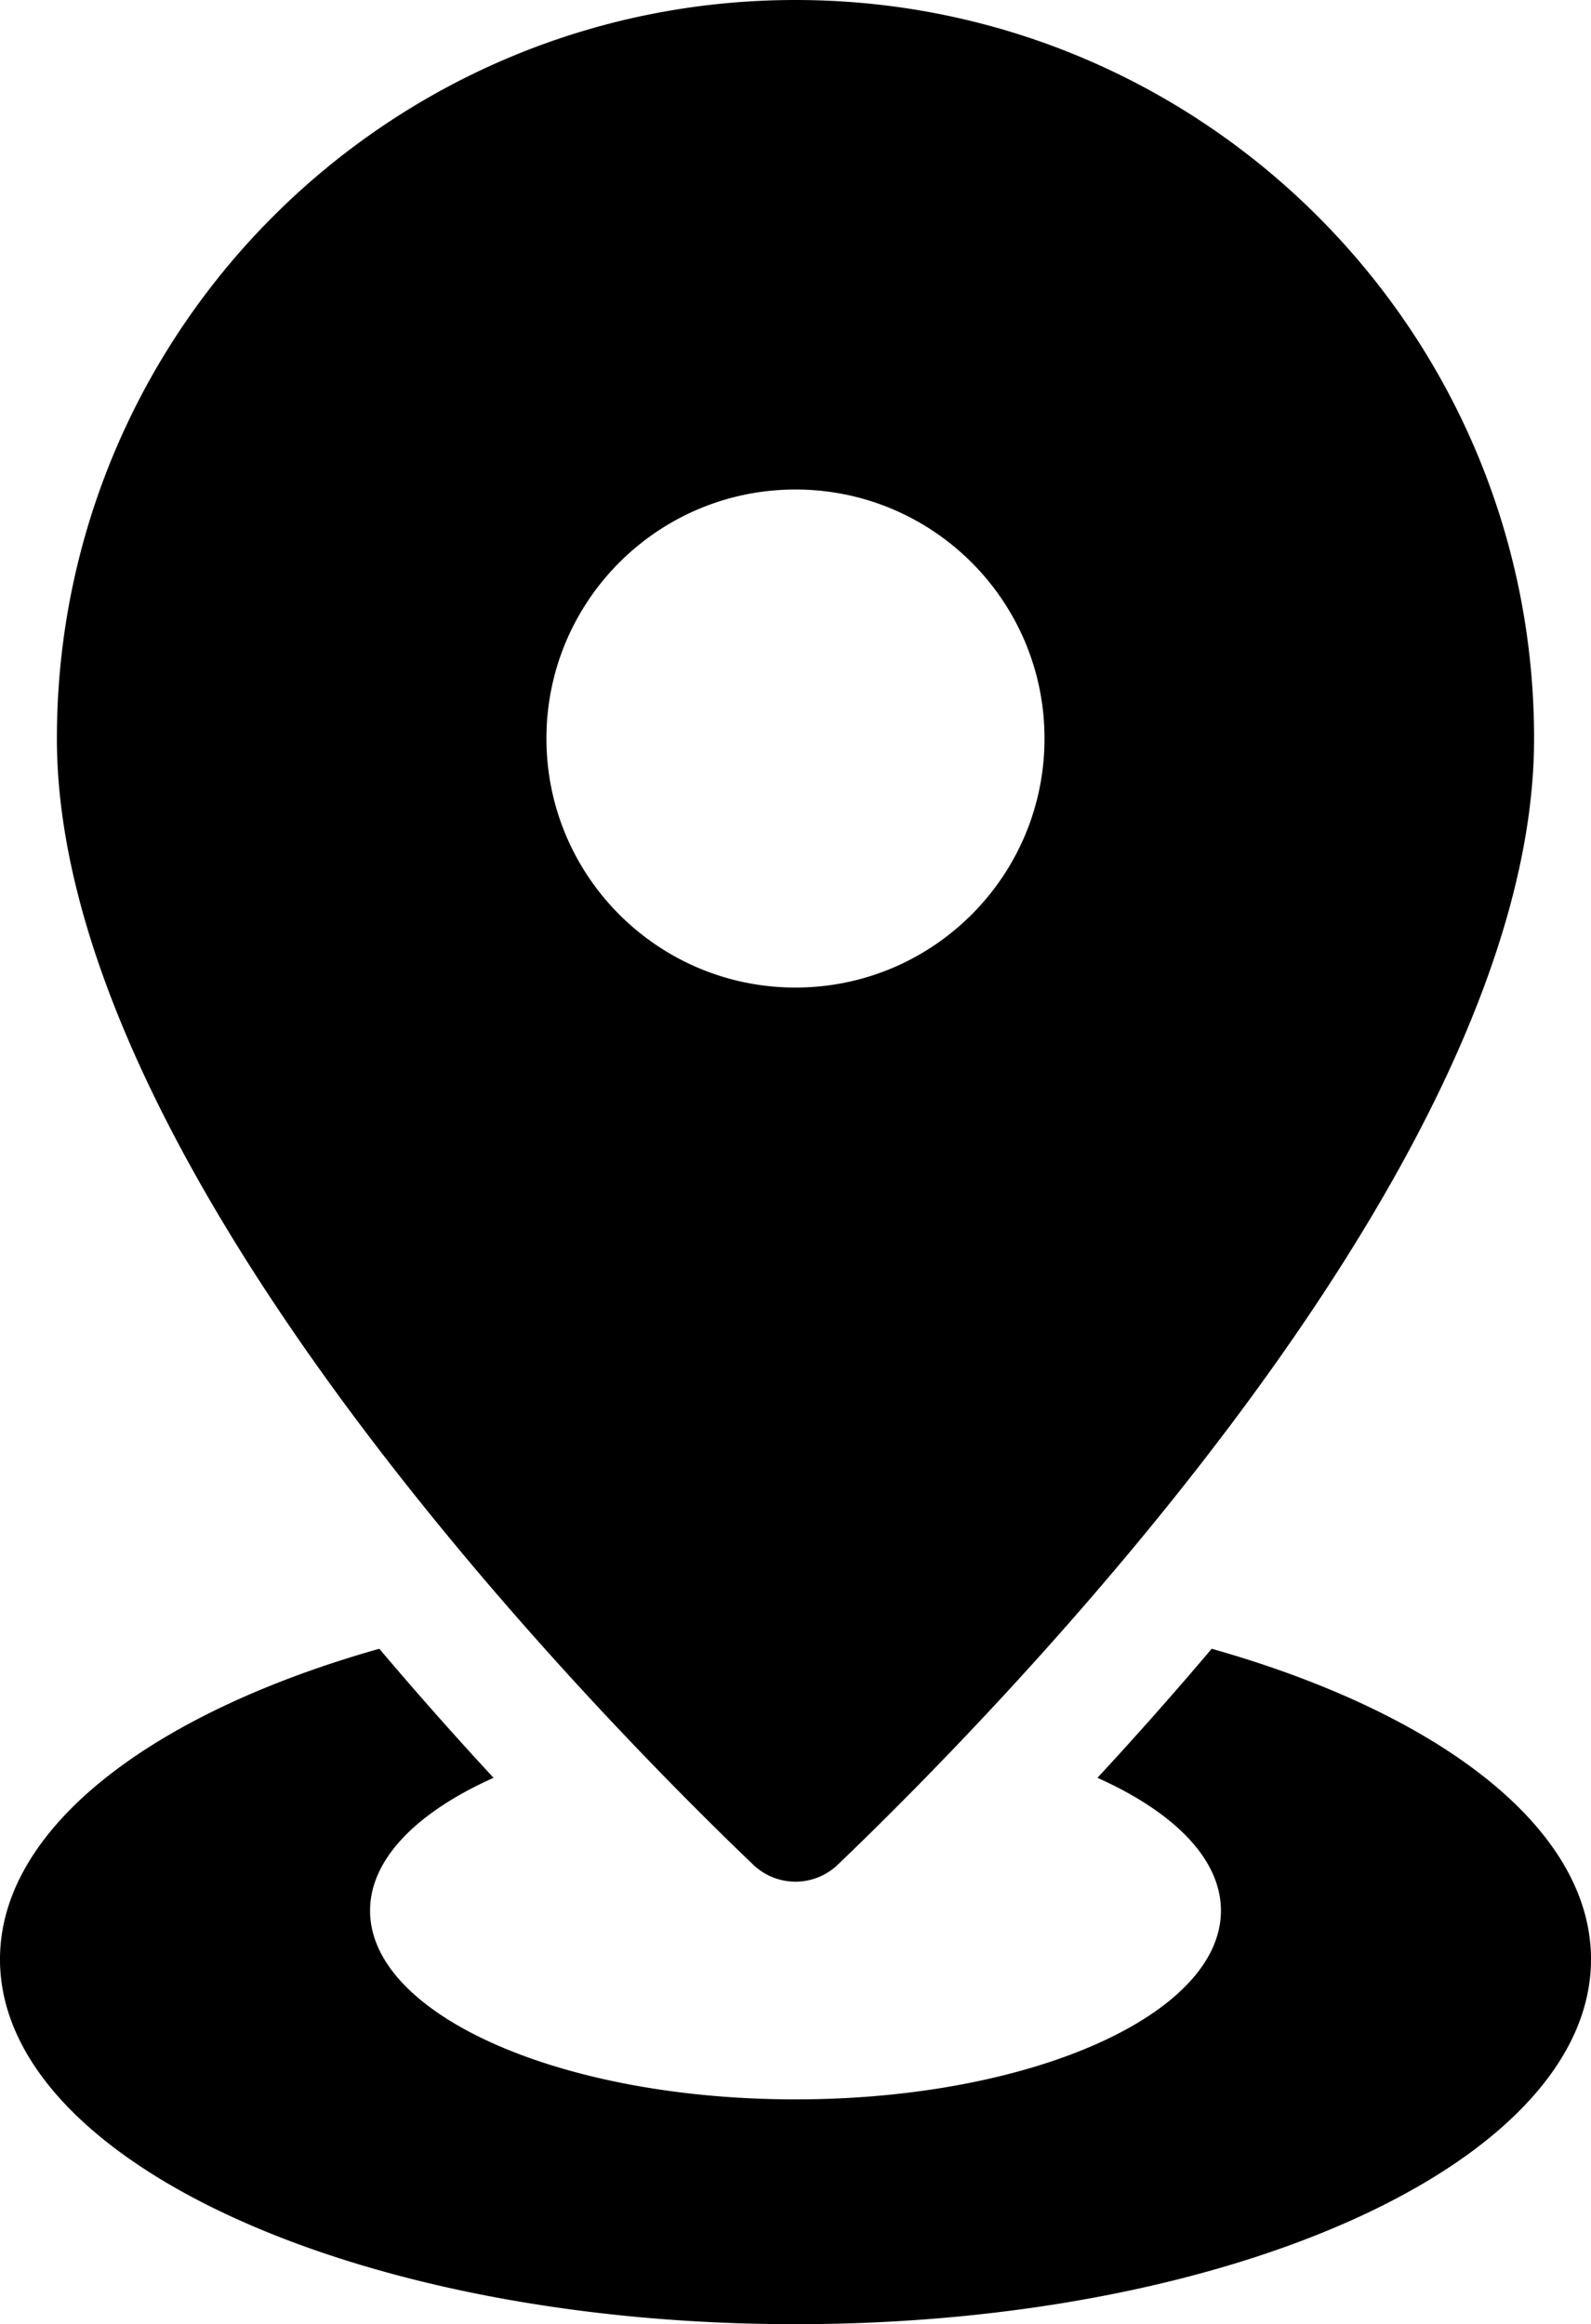
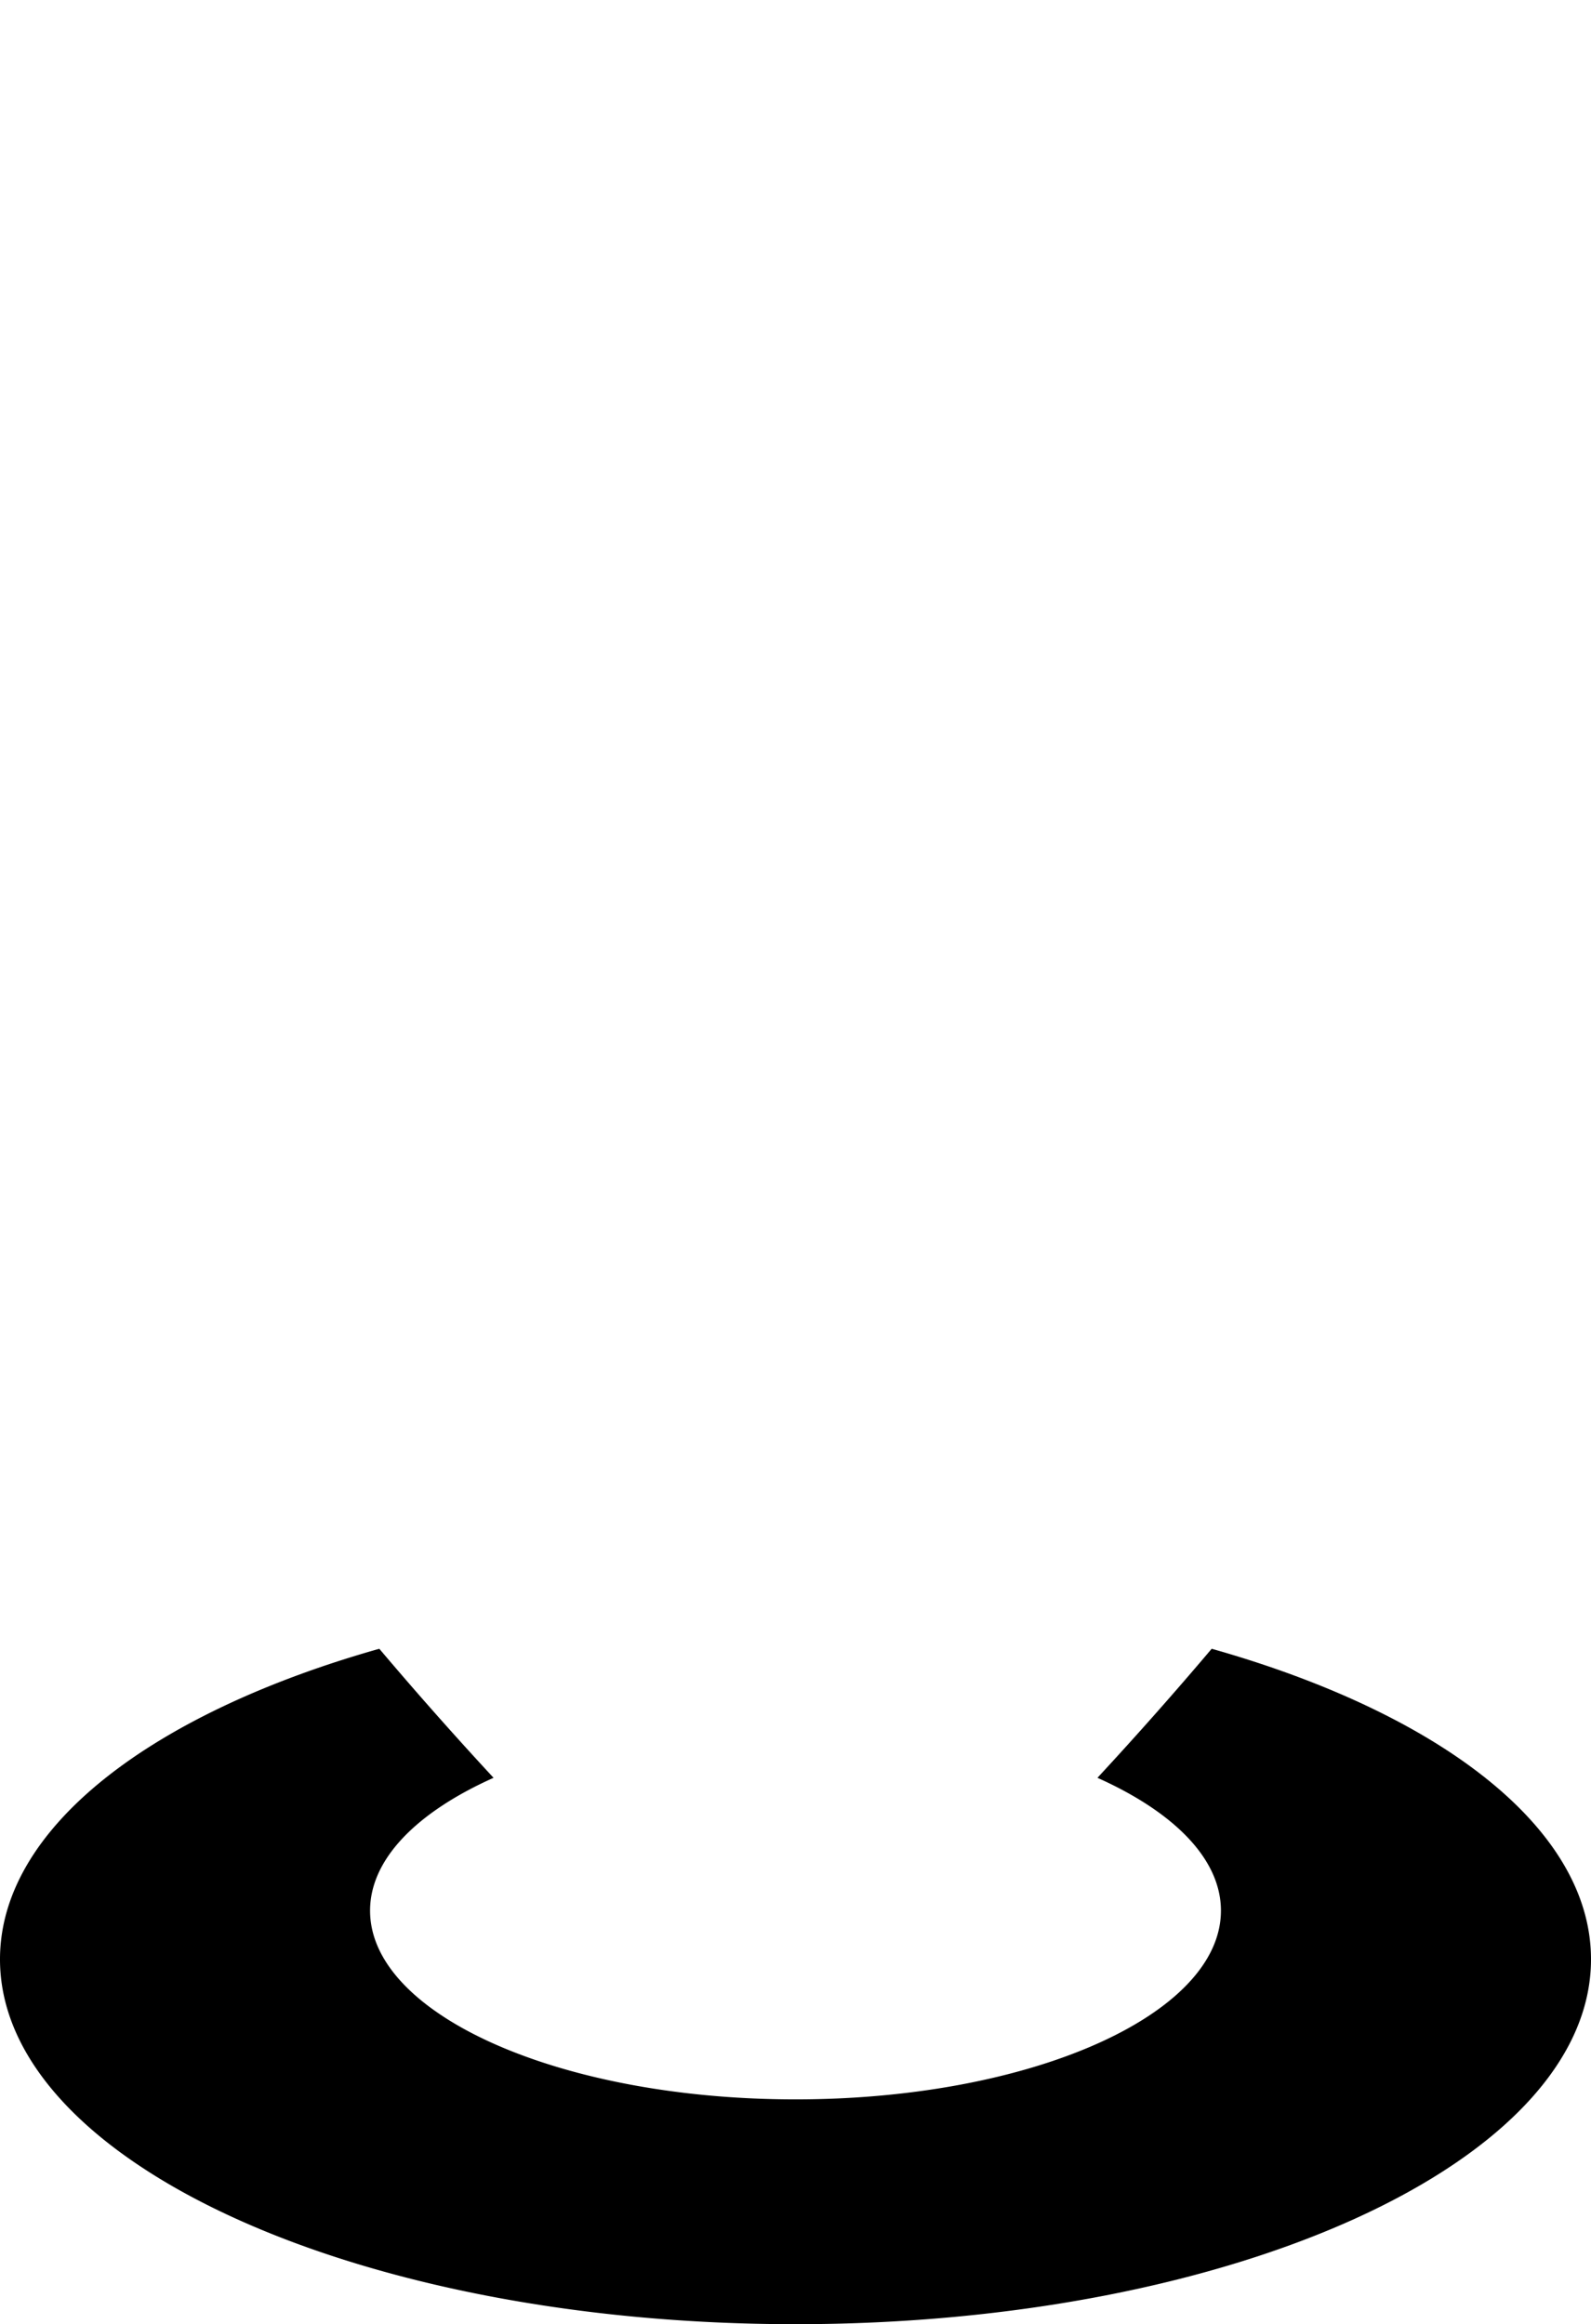
<svg xmlns="http://www.w3.org/2000/svg" xmlns:ns1="http://sodipodi.sourceforge.net/DTD/sodipodi-0.dtd" xmlns:ns2="http://www.inkscape.org/namespaces/inkscape" version="1.1" width="294.39" height="430.08" x="0" y="0" viewBox="0 0 57.498 84" xml:space="preserve" class="" id="svg8" ns1:docname="2e47b35cf043ed70731e573dbfebf9f5.svg">
  <defs id="defs12" />
  <ns1:namedview id="namedview10" pagecolor="#ffffff" bordercolor="#666666" borderopacity="1.0" ns2:pageshadow="2" ns2:pageopacity="0.0" ns2:pagecheckerboard="0" />
  <g id="g6" transform="translate(-21.252,-8)">
-     <path d="M 50,8 C 35.259,8 23.308,19.95 23.308,34.692 c 0,15.48 19.479,35.258 25.157,40.694 a 2.209,2.209 0 0 0 3.071,0 C 57.213,69.95 76.693,50.172 76.693,34.692 76.692,19.95 64.741,8 50,8 Z m 0,35.692 c -4.971,0 -9,-4.029 -9,-9 0,-4.971 4.029,-9 9,-9 4.971,0 9,4.029 9,9 0,4.971 -4.029,9 -9,9 z" fill="#000000" opacity="1" data-original="#000000" class="" id="path2" />
    <path d="m 65.042,67.589 a 139.014,139.014 0 0 1 -4.129,4.664 c 2.756,1.233 4.463,2.928 4.463,4.801 0,3.767 -6.884,6.821 -15.375,6.821 -8.491,0 -15.375,-3.054 -15.375,-6.821 0,-1.873 1.707,-3.568 4.463,-4.801 A 138.03,138.03 0 0 1 34.96,67.589 C 26.746,69.911 21.252,74.062 21.252,78.812 21.25,86.096 34.122,92 50,92 c 15.878,0 28.75,-5.904 28.75,-13.188 0,-4.75 -5.494,-8.901 -13.708,-11.223 z" fill="#000000" opacity="1" data-original="#000000" class="" id="path4" />
  </g>
</svg>